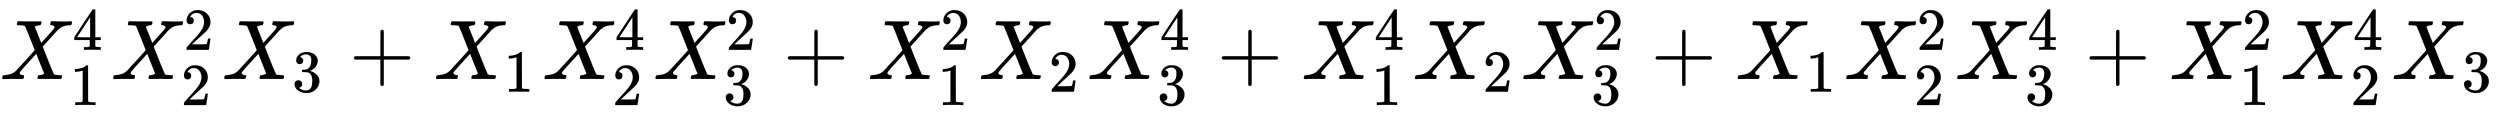
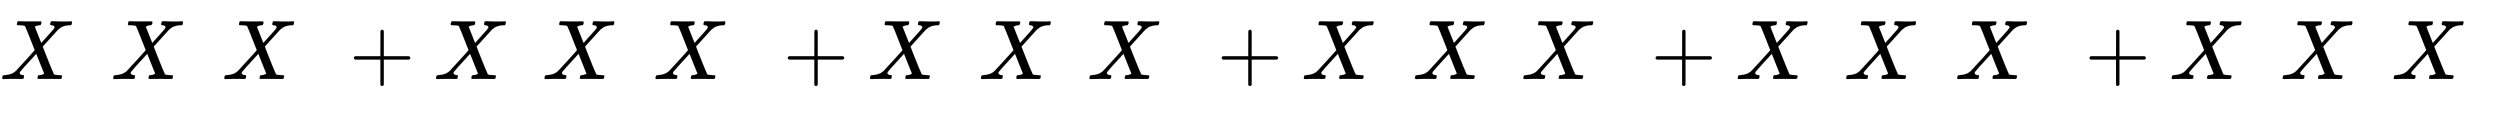
<svg xmlns="http://www.w3.org/2000/svg" xmlns:xlink="http://www.w3.org/1999/xlink" width="68.686ex" height="3.176ex" style="vertical-align: -1.005ex;" viewBox="0 -934.9 29573 1367.4" role="img" focusable="false" aria-labelledby="MathJax-SVG-1-Title">
  <title id="MathJax-SVG-1-Title">upper X 1 Superscript 4 Baseline upper X 2 squared upper X 3 plus upper X 1 upper X 2 Superscript 4 Baseline upper X 3 squared plus upper X 1 squared upper X 2 upper X 3 Superscript 4 plus upper X 1 Superscript 4 Baseline upper X 2 upper X 3 squared plus upper X 1 upper X 2 squared upper X 3 Superscript 4 plus upper X 1 squared upper X 2 Superscript 4 Baseline upper X 3</title>
  <defs aria-hidden="true">
    <path stroke-width="1" id="E1-MJMATHI-58" d="M42 0H40Q26 0 26 11Q26 15 29 27Q33 41 36 43T55 46Q141 49 190 98Q200 108 306 224T411 342Q302 620 297 625Q288 636 234 637H206Q200 643 200 645T202 664Q206 677 212 683H226Q260 681 347 681Q380 681 408 681T453 682T473 682Q490 682 490 671Q490 670 488 658Q484 643 481 640T465 637Q434 634 411 620L488 426L541 485Q646 598 646 610Q646 628 622 635Q617 635 609 637Q594 637 594 648Q594 650 596 664Q600 677 606 683H618Q619 683 643 683T697 681T738 680Q828 680 837 683H845Q852 676 852 672Q850 647 840 637H824Q790 636 763 628T722 611T698 593L687 584Q687 585 592 480L505 384Q505 383 536 304T601 142T638 56Q648 47 699 46Q734 46 734 37Q734 35 732 23Q728 7 725 4T711 1Q708 1 678 1T589 2Q528 2 496 2T461 1Q444 1 444 10Q444 11 446 25Q448 35 450 39T455 44T464 46T480 47T506 54Q523 62 523 64Q522 64 476 181L429 299Q241 95 236 84Q232 76 232 72Q232 53 261 47Q262 47 267 47T273 46Q276 46 277 46T280 45T283 42T284 35Q284 26 282 19Q279 6 276 4T261 1Q258 1 243 1T201 2T142 2Q64 2 42 0Z" />
-     <path stroke-width="1" id="E1-MJMAIN-34" d="M462 0Q444 3 333 3Q217 3 199 0H190V46H221Q241 46 248 46T265 48T279 53T286 61Q287 63 287 115V165H28V211L179 442Q332 674 334 675Q336 677 355 677H373L379 671V211H471V165H379V114Q379 73 379 66T385 54Q393 47 442 46H471V0H462ZM293 211V545L74 212L183 211H293Z" />
-     <path stroke-width="1" id="E1-MJMAIN-31" d="M213 578L200 573Q186 568 160 563T102 556H83V602H102Q149 604 189 617T245 641T273 663Q275 666 285 666Q294 666 302 660V361L303 61Q310 54 315 52T339 48T401 46H427V0H416Q395 3 257 3Q121 3 100 0H88V46H114Q136 46 152 46T177 47T193 50T201 52T207 57T213 61V578Z" />
-     <path stroke-width="1" id="E1-MJMAIN-32" d="M109 429Q82 429 66 447T50 491Q50 562 103 614T235 666Q326 666 387 610T449 465Q449 422 429 383T381 315T301 241Q265 210 201 149L142 93L218 92Q375 92 385 97Q392 99 409 186V189H449V186Q448 183 436 95T421 3V0H50V19V31Q50 38 56 46T86 81Q115 113 136 137Q145 147 170 174T204 211T233 244T261 278T284 308T305 340T320 369T333 401T340 431T343 464Q343 527 309 573T212 619Q179 619 154 602T119 569T109 550Q109 549 114 549Q132 549 151 535T170 489Q170 464 154 447T109 429Z" />
-     <path stroke-width="1" id="E1-MJMAIN-33" d="M127 463Q100 463 85 480T69 524Q69 579 117 622T233 665Q268 665 277 664Q351 652 390 611T430 522Q430 470 396 421T302 350L299 348Q299 347 308 345T337 336T375 315Q457 262 457 175Q457 96 395 37T238 -22Q158 -22 100 21T42 130Q42 158 60 175T105 193Q133 193 151 175T169 130Q169 119 166 110T159 94T148 82T136 74T126 70T118 67L114 66Q165 21 238 21Q293 21 321 74Q338 107 338 175V195Q338 290 274 322Q259 328 213 329L171 330L168 332Q166 335 166 348Q166 366 174 366Q202 366 232 371Q266 376 294 413T322 525V533Q322 590 287 612Q265 626 240 626Q208 626 181 615T143 592T132 580H135Q138 579 143 578T153 573T165 566T175 555T183 540T186 520Q186 498 172 481T127 463Z" />
-     <path stroke-width="1" id="E1-MJMAIN-2B" d="M56 237T56 250T70 270H369V420L370 570Q380 583 389 583Q402 583 409 568V270H707Q722 262 722 250T707 230H409V-68Q401 -82 391 -82H389H387Q375 -82 369 -68V230H70Q56 237 56 250Z" />
+     <path stroke-width="1" id="E1-MJMAIN-2B" d="M56 237T56 250T70 270H369L370 570Q380 583 389 583Q402 583 409 568V270H707Q722 262 722 250T707 230H409V-68Q401 -82 391 -82H389H387Q375 -82 369 -68V230H70Q56 237 56 250Z" />
  </defs>
  <g stroke="currentColor" fill="currentColor" stroke-width="0" transform="matrix(1 0 0 -1 0 0)" aria-hidden="true">
    <use xlink:href="#E1-MJMATHI-58" x="0" y="0" />
    <use transform="scale(0.707)" xlink:href="#E1-MJMAIN-34" x="1215" y="488" />
    <use transform="scale(0.707)" xlink:href="#E1-MJMAIN-31" x="1171" y="-435" />
    <g transform="translate(1313,0)">
      <use xlink:href="#E1-MJMATHI-58" x="0" y="0" />
      <use transform="scale(0.707)" xlink:href="#E1-MJMAIN-32" x="1215" y="488" />
      <use transform="scale(0.707)" xlink:href="#E1-MJMAIN-32" x="1171" y="-435" />
    </g>
    <g transform="translate(2627,0)">
      <use xlink:href="#E1-MJMATHI-58" x="0" y="0" />
      <use transform="scale(0.707)" xlink:href="#E1-MJMAIN-33" x="1171" y="-213" />
    </g>
    <use xlink:href="#E1-MJMAIN-2B" x="4131" y="0" />
    <g transform="translate(5132,0)">
      <use xlink:href="#E1-MJMATHI-58" x="0" y="0" />
      <use transform="scale(0.707)" xlink:href="#E1-MJMAIN-31" x="1171" y="-213" />
    </g>
    <g transform="translate(6415,0)">
      <use xlink:href="#E1-MJMATHI-58" x="0" y="0" />
      <use transform="scale(0.707)" xlink:href="#E1-MJMAIN-34" x="1215" y="488" />
      <use transform="scale(0.707)" xlink:href="#E1-MJMAIN-32" x="1171" y="-435" />
    </g>
    <g transform="translate(7728,0)">
      <use xlink:href="#E1-MJMATHI-58" x="0" y="0" />
      <use transform="scale(0.707)" xlink:href="#E1-MJMAIN-32" x="1215" y="488" />
      <use transform="scale(0.707)" xlink:href="#E1-MJMAIN-33" x="1171" y="-434" />
    </g>
    <use xlink:href="#E1-MJMAIN-2B" x="9264" y="0" />
    <g transform="translate(10265,0)">
      <use xlink:href="#E1-MJMATHI-58" x="0" y="0" />
      <use transform="scale(0.707)" xlink:href="#E1-MJMAIN-32" x="1215" y="488" />
      <use transform="scale(0.707)" xlink:href="#E1-MJMAIN-31" x="1171" y="-435" />
    </g>
    <g transform="translate(11578,0)">
      <use xlink:href="#E1-MJMATHI-58" x="0" y="0" />
      <use transform="scale(0.707)" xlink:href="#E1-MJMAIN-32" x="1171" y="-213" />
    </g>
    <g transform="translate(12861,0)">
      <use xlink:href="#E1-MJMATHI-58" x="0" y="0" />
      <use transform="scale(0.707)" xlink:href="#E1-MJMAIN-34" x="1215" y="488" />
      <use transform="scale(0.707)" xlink:href="#E1-MJMAIN-33" x="1171" y="-434" />
    </g>
    <use xlink:href="#E1-MJMAIN-2B" x="14397" y="0" />
    <g transform="translate(15397,0)">
      <use xlink:href="#E1-MJMATHI-58" x="0" y="0" />
      <use transform="scale(0.707)" xlink:href="#E1-MJMAIN-34" x="1215" y="488" />
      <use transform="scale(0.707)" xlink:href="#E1-MJMAIN-31" x="1171" y="-435" />
    </g>
    <g transform="translate(16711,0)">
      <use xlink:href="#E1-MJMATHI-58" x="0" y="0" />
      <use transform="scale(0.707)" xlink:href="#E1-MJMAIN-32" x="1171" y="-213" />
    </g>
    <g transform="translate(17994,0)">
      <use xlink:href="#E1-MJMATHI-58" x="0" y="0" />
      <use transform="scale(0.707)" xlink:href="#E1-MJMAIN-32" x="1215" y="488" />
      <use transform="scale(0.707)" xlink:href="#E1-MJMAIN-33" x="1171" y="-434" />
    </g>
    <use xlink:href="#E1-MJMAIN-2B" x="19529" y="0" />
    <g transform="translate(20530,0)">
      <use xlink:href="#E1-MJMATHI-58" x="0" y="0" />
      <use transform="scale(0.707)" xlink:href="#E1-MJMAIN-31" x="1171" y="-213" />
    </g>
    <g transform="translate(21813,0)">
      <use xlink:href="#E1-MJMATHI-58" x="0" y="0" />
      <use transform="scale(0.707)" xlink:href="#E1-MJMAIN-32" x="1215" y="488" />
      <use transform="scale(0.707)" xlink:href="#E1-MJMAIN-32" x="1171" y="-435" />
    </g>
    <g transform="translate(23126,0)">
      <use xlink:href="#E1-MJMATHI-58" x="0" y="0" />
      <use transform="scale(0.707)" xlink:href="#E1-MJMAIN-34" x="1215" y="488" />
      <use transform="scale(0.707)" xlink:href="#E1-MJMAIN-33" x="1171" y="-434" />
    </g>
    <use xlink:href="#E1-MJMAIN-2B" x="24662" y="0" />
    <g transform="translate(25663,0)">
      <use xlink:href="#E1-MJMATHI-58" x="0" y="0" />
      <use transform="scale(0.707)" xlink:href="#E1-MJMAIN-32" x="1215" y="488" />
      <use transform="scale(0.707)" xlink:href="#E1-MJMAIN-31" x="1171" y="-435" />
    </g>
    <g transform="translate(26976,0)">
      <use xlink:href="#E1-MJMATHI-58" x="0" y="0" />
      <use transform="scale(0.707)" xlink:href="#E1-MJMAIN-34" x="1215" y="488" />
      <use transform="scale(0.707)" xlink:href="#E1-MJMAIN-32" x="1171" y="-435" />
    </g>
    <g transform="translate(28290,0)">
      <use xlink:href="#E1-MJMATHI-58" x="0" y="0" />
      <use transform="scale(0.707)" xlink:href="#E1-MJMAIN-33" x="1171" y="-213" />
    </g>
  </g>
</svg>